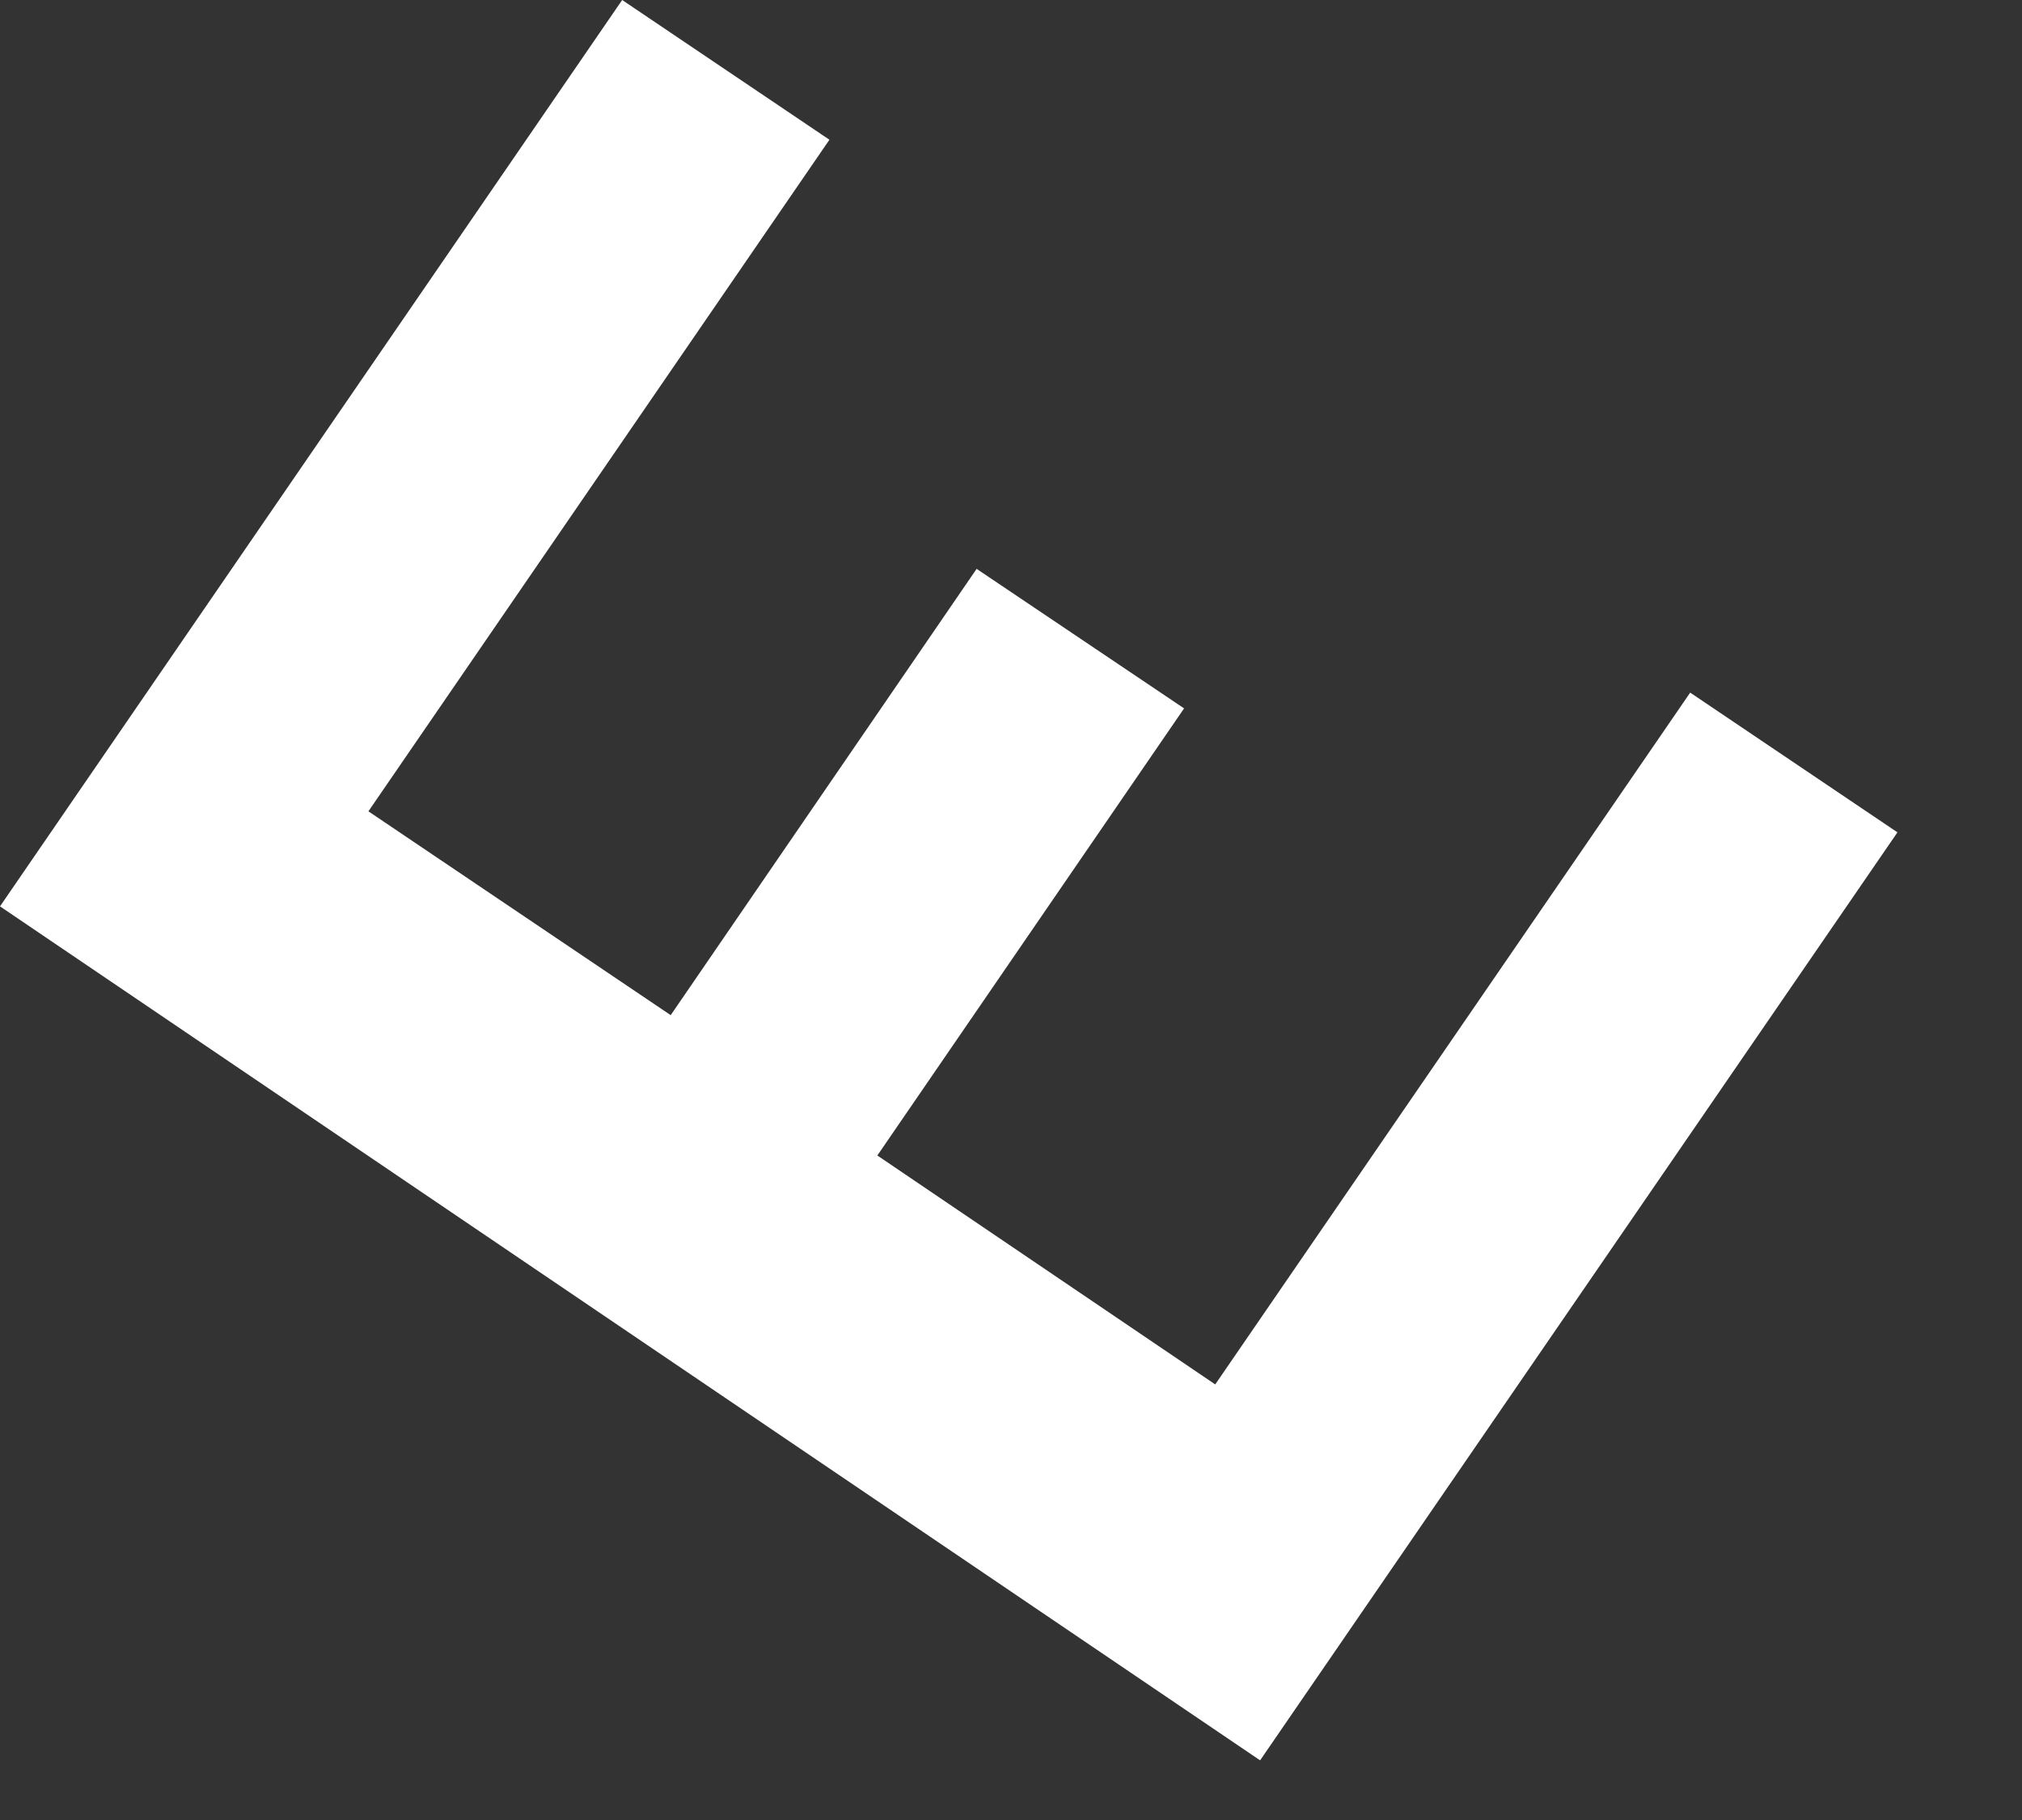
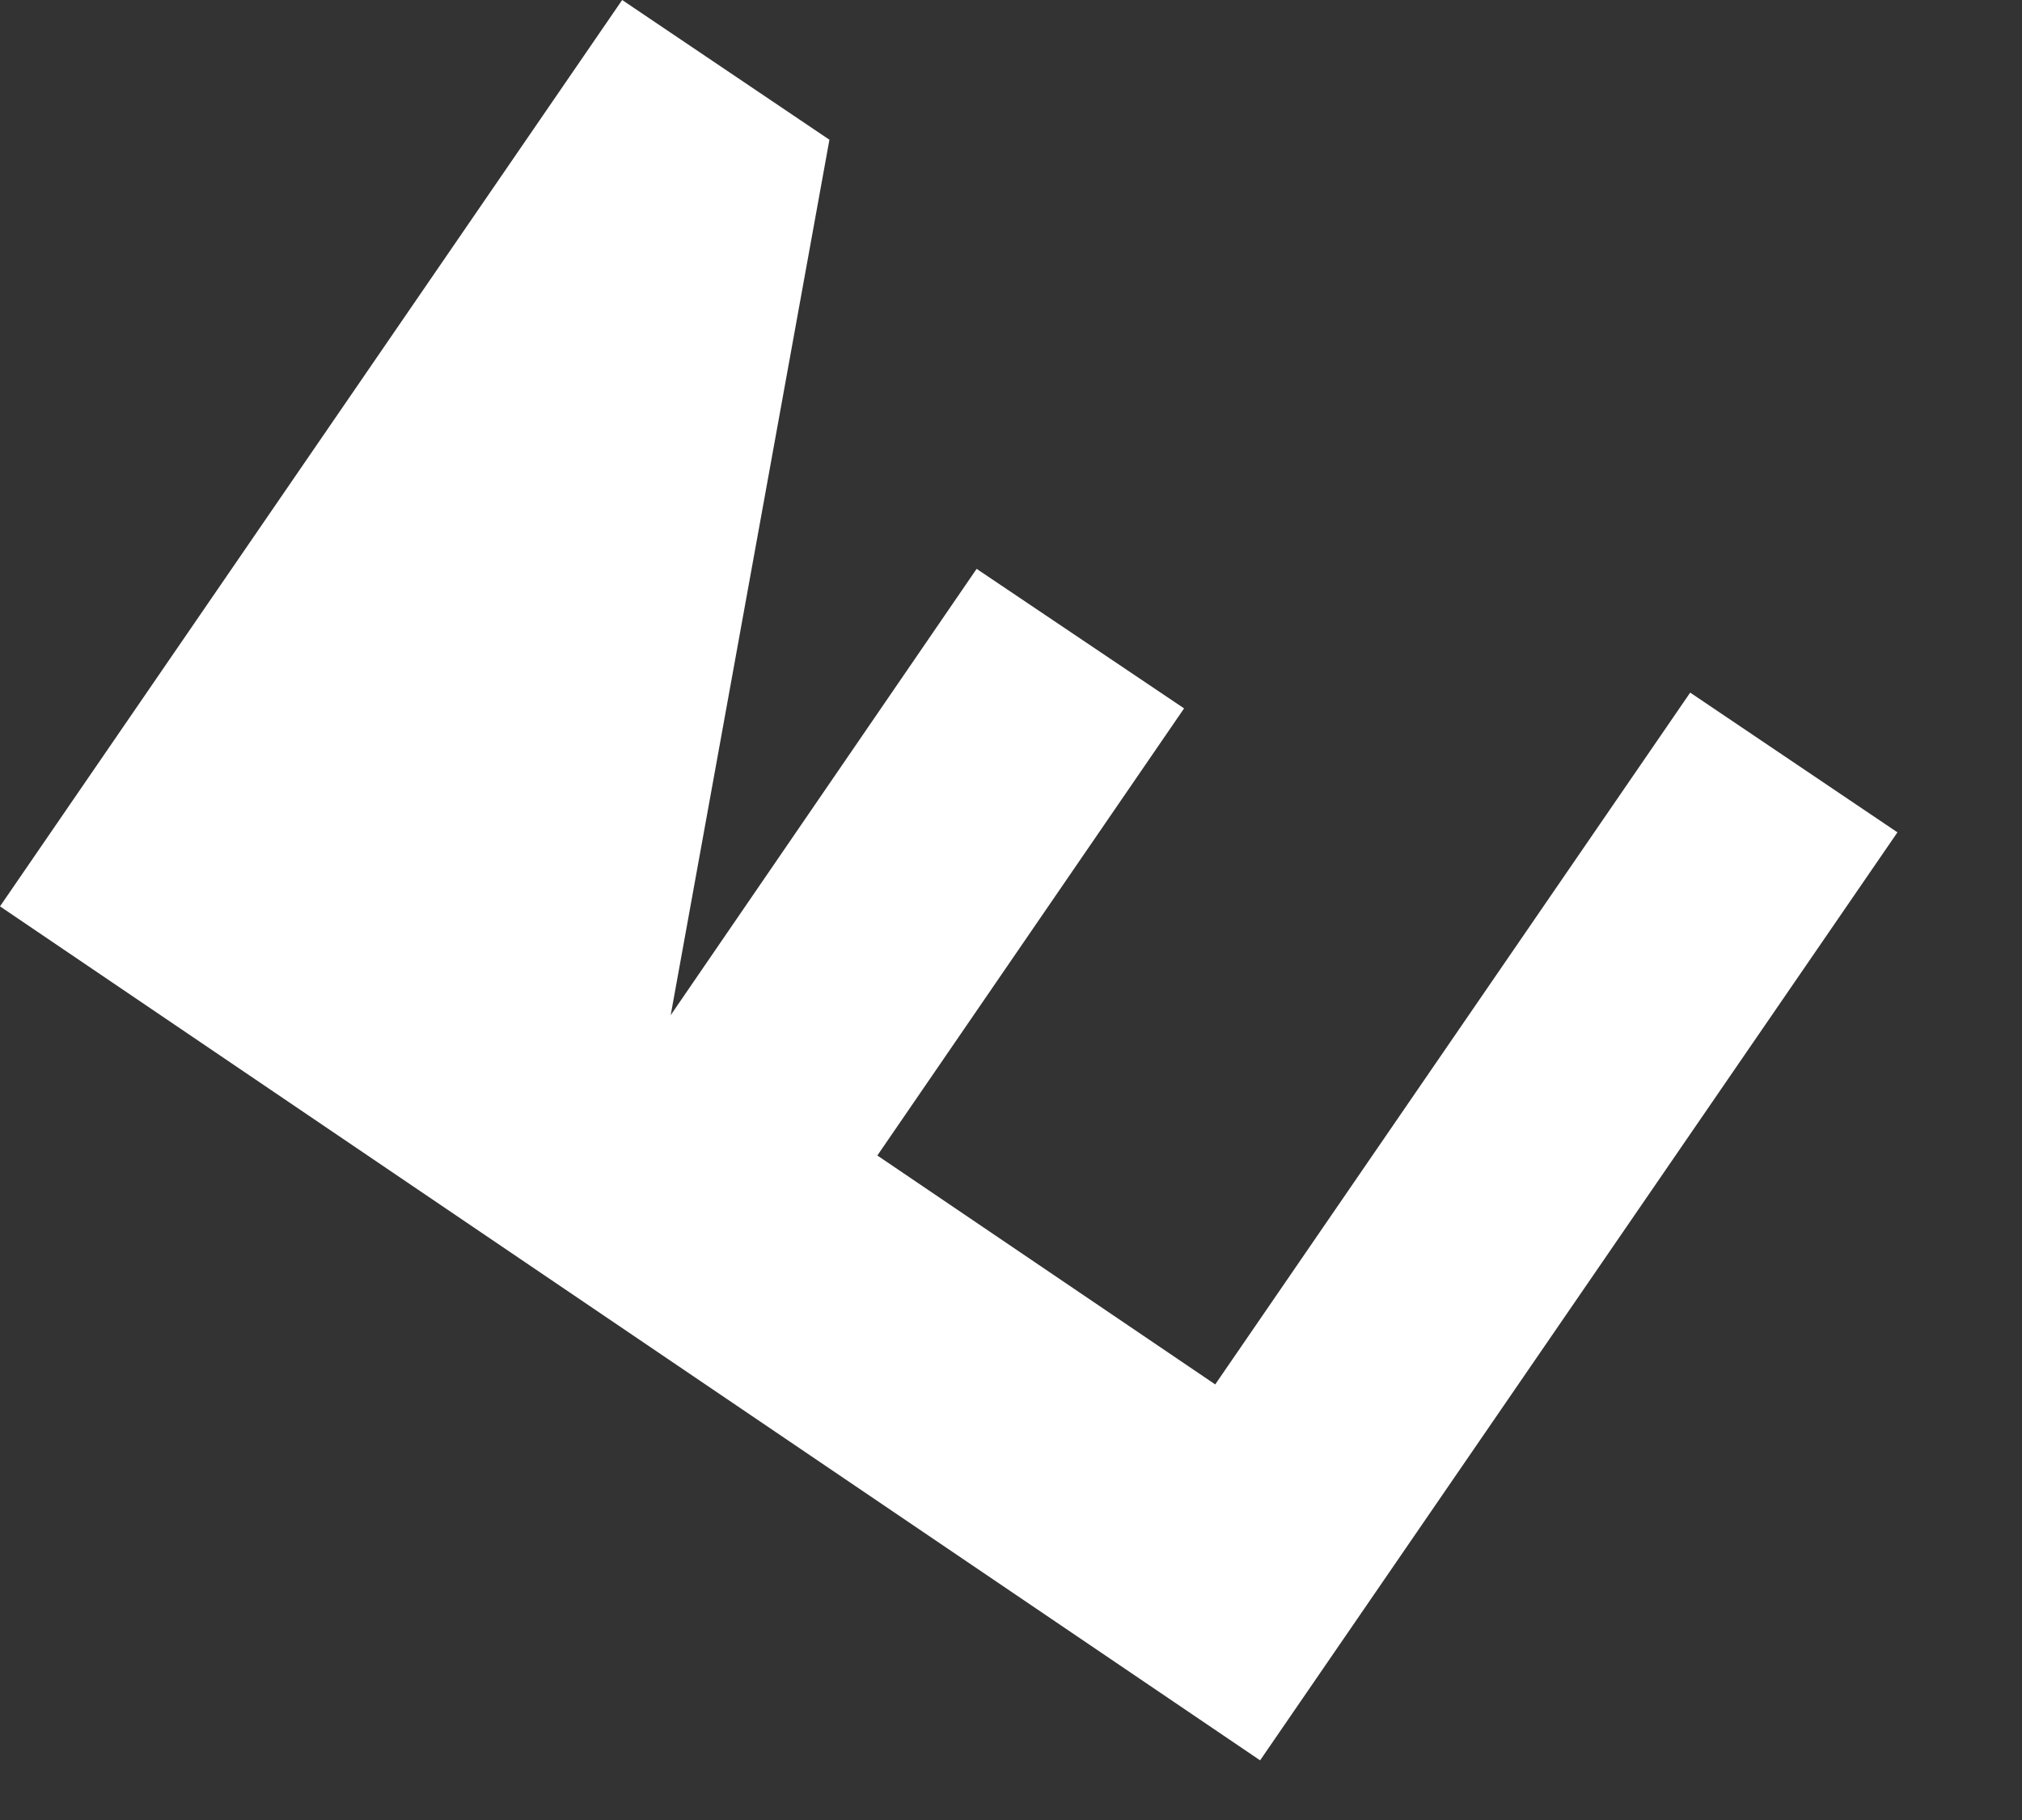
<svg xmlns="http://www.w3.org/2000/svg" fill="none" height="100%" overflow="visible" preserveAspectRatio="none" style="display: block;" viewBox="0 0 10 9" width="100%">
  <rect x="0" y="0" width="10" height="9" fill="#333333" stroke="none" />
-   <path d="M0 4.482L3.077 0L4.102 0.691L1.822 4.012L3.317 5.02L4.83 2.813L5.856 3.503L4.339 5.714L6.01 6.846L8.359 3.425L9.384 4.116L6.232 8.705L0 4.482Z" fill="white" id="Vector" />
+   <path d="M0 4.482L3.077 0L4.102 0.691L3.317 5.02L4.83 2.813L5.856 3.503L4.339 5.714L6.01 6.846L8.359 3.425L9.384 4.116L6.232 8.705L0 4.482Z" fill="white" id="Vector" />
</svg>